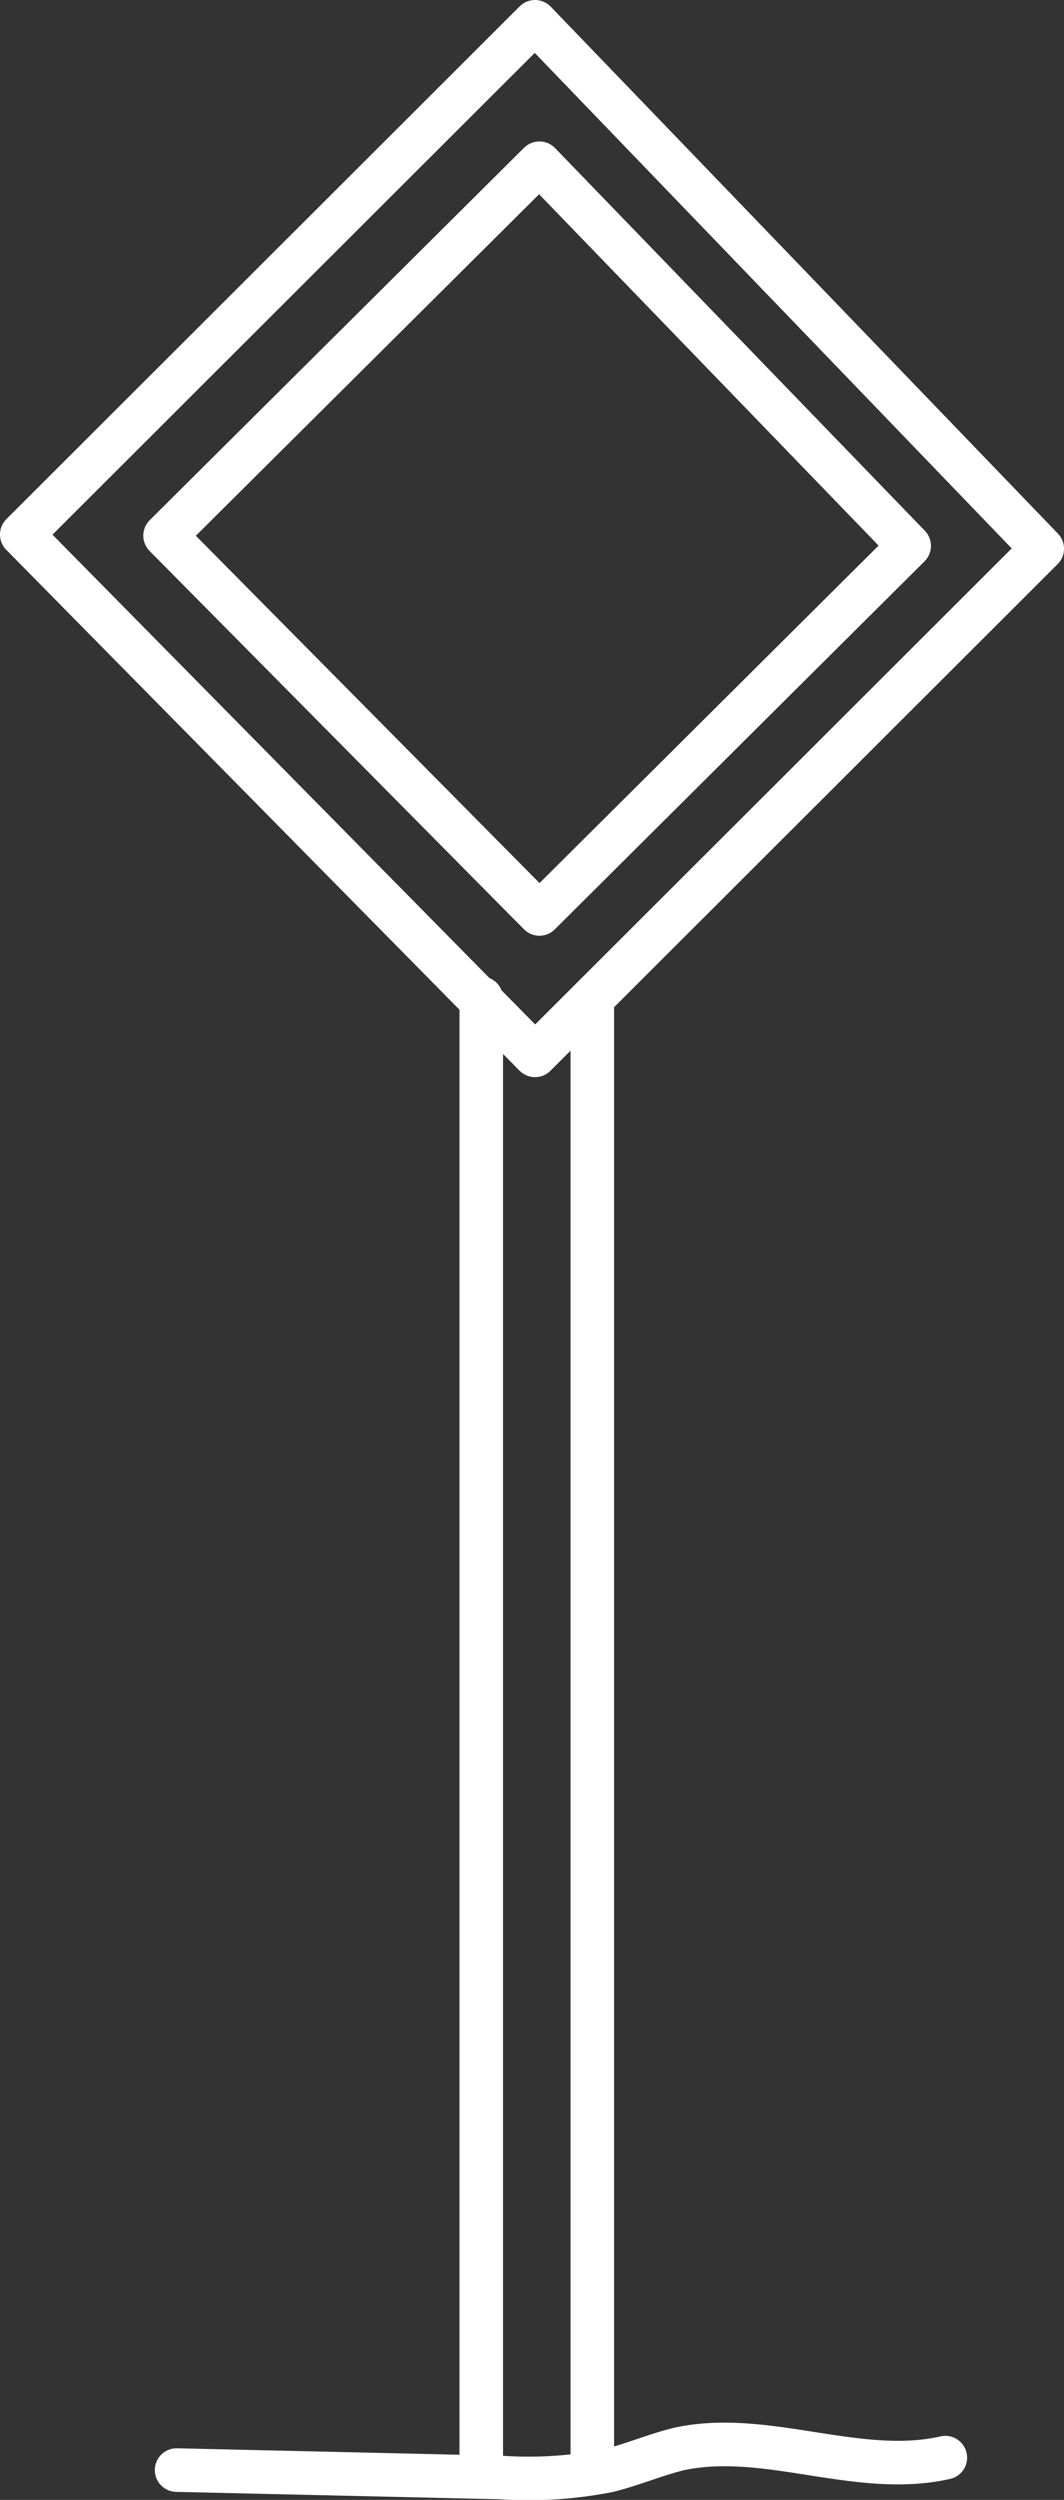
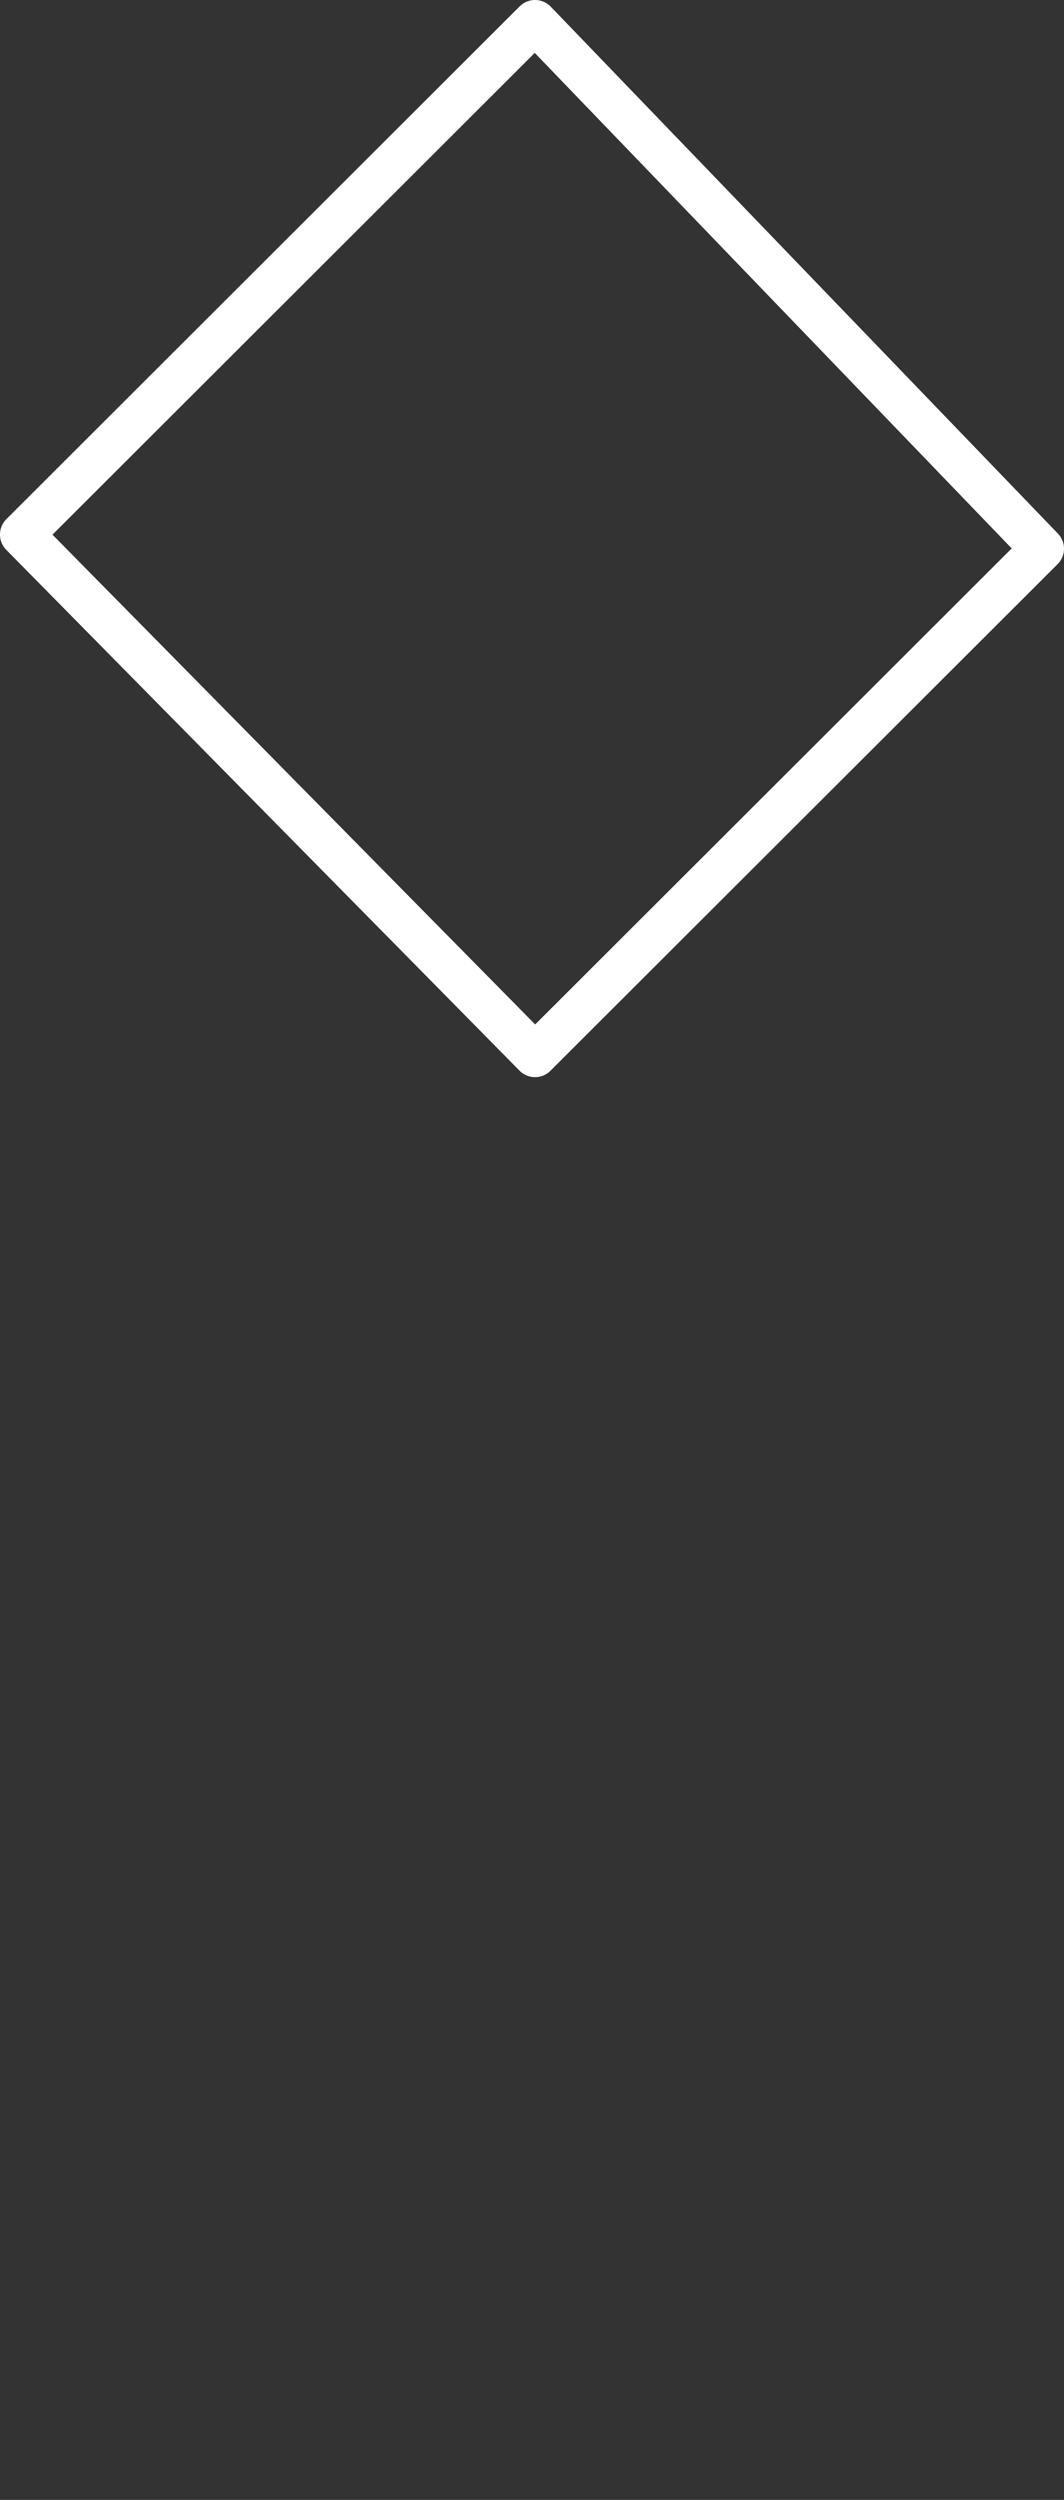
<svg xmlns="http://www.w3.org/2000/svg" viewBox="0 0 48.86 114.72">
  <rect x="0" y="0" width="48.86" height="114.72" fill="#333333" stroke="none" />
  <defs>
    <style>.cls-1{fill:none;stroke:#fff;stroke-linecap:round;stroke-linejoin:round;stroke-width:2px;}</style>
  </defs>
  <title>Sign_1_Edit</title>
  <g id="Layer_2" data-name="Layer 2">
    <g id="Layer_1-2" data-name="Layer 1">
      <polygon class="cls-1" points="24.57 1 1 24.53 24.57 48.43 47.86 25.18 24.57 1" />
-       <polygon class="cls-1" points="24.77 7.49 7.58 24.58 24.77 41.94 41.75 25.05 24.77 7.49" />
-       <line class="cls-1" x1="27.2" y1="45.81" x2="27.2" y2="113.27" />
-       <line class="cls-1" x1="22.1" y1="45.81" x2="22.1" y2="113.27" />
-       <path class="cls-1" d="M8.11,113.35l14.87.34a19,19,0,0,0,4.94-.31c1.1-.27,2.16-.73,3.27-1,4-.86,8.22,1.31,12.22.4" />
    </g>
  </g>
</svg>